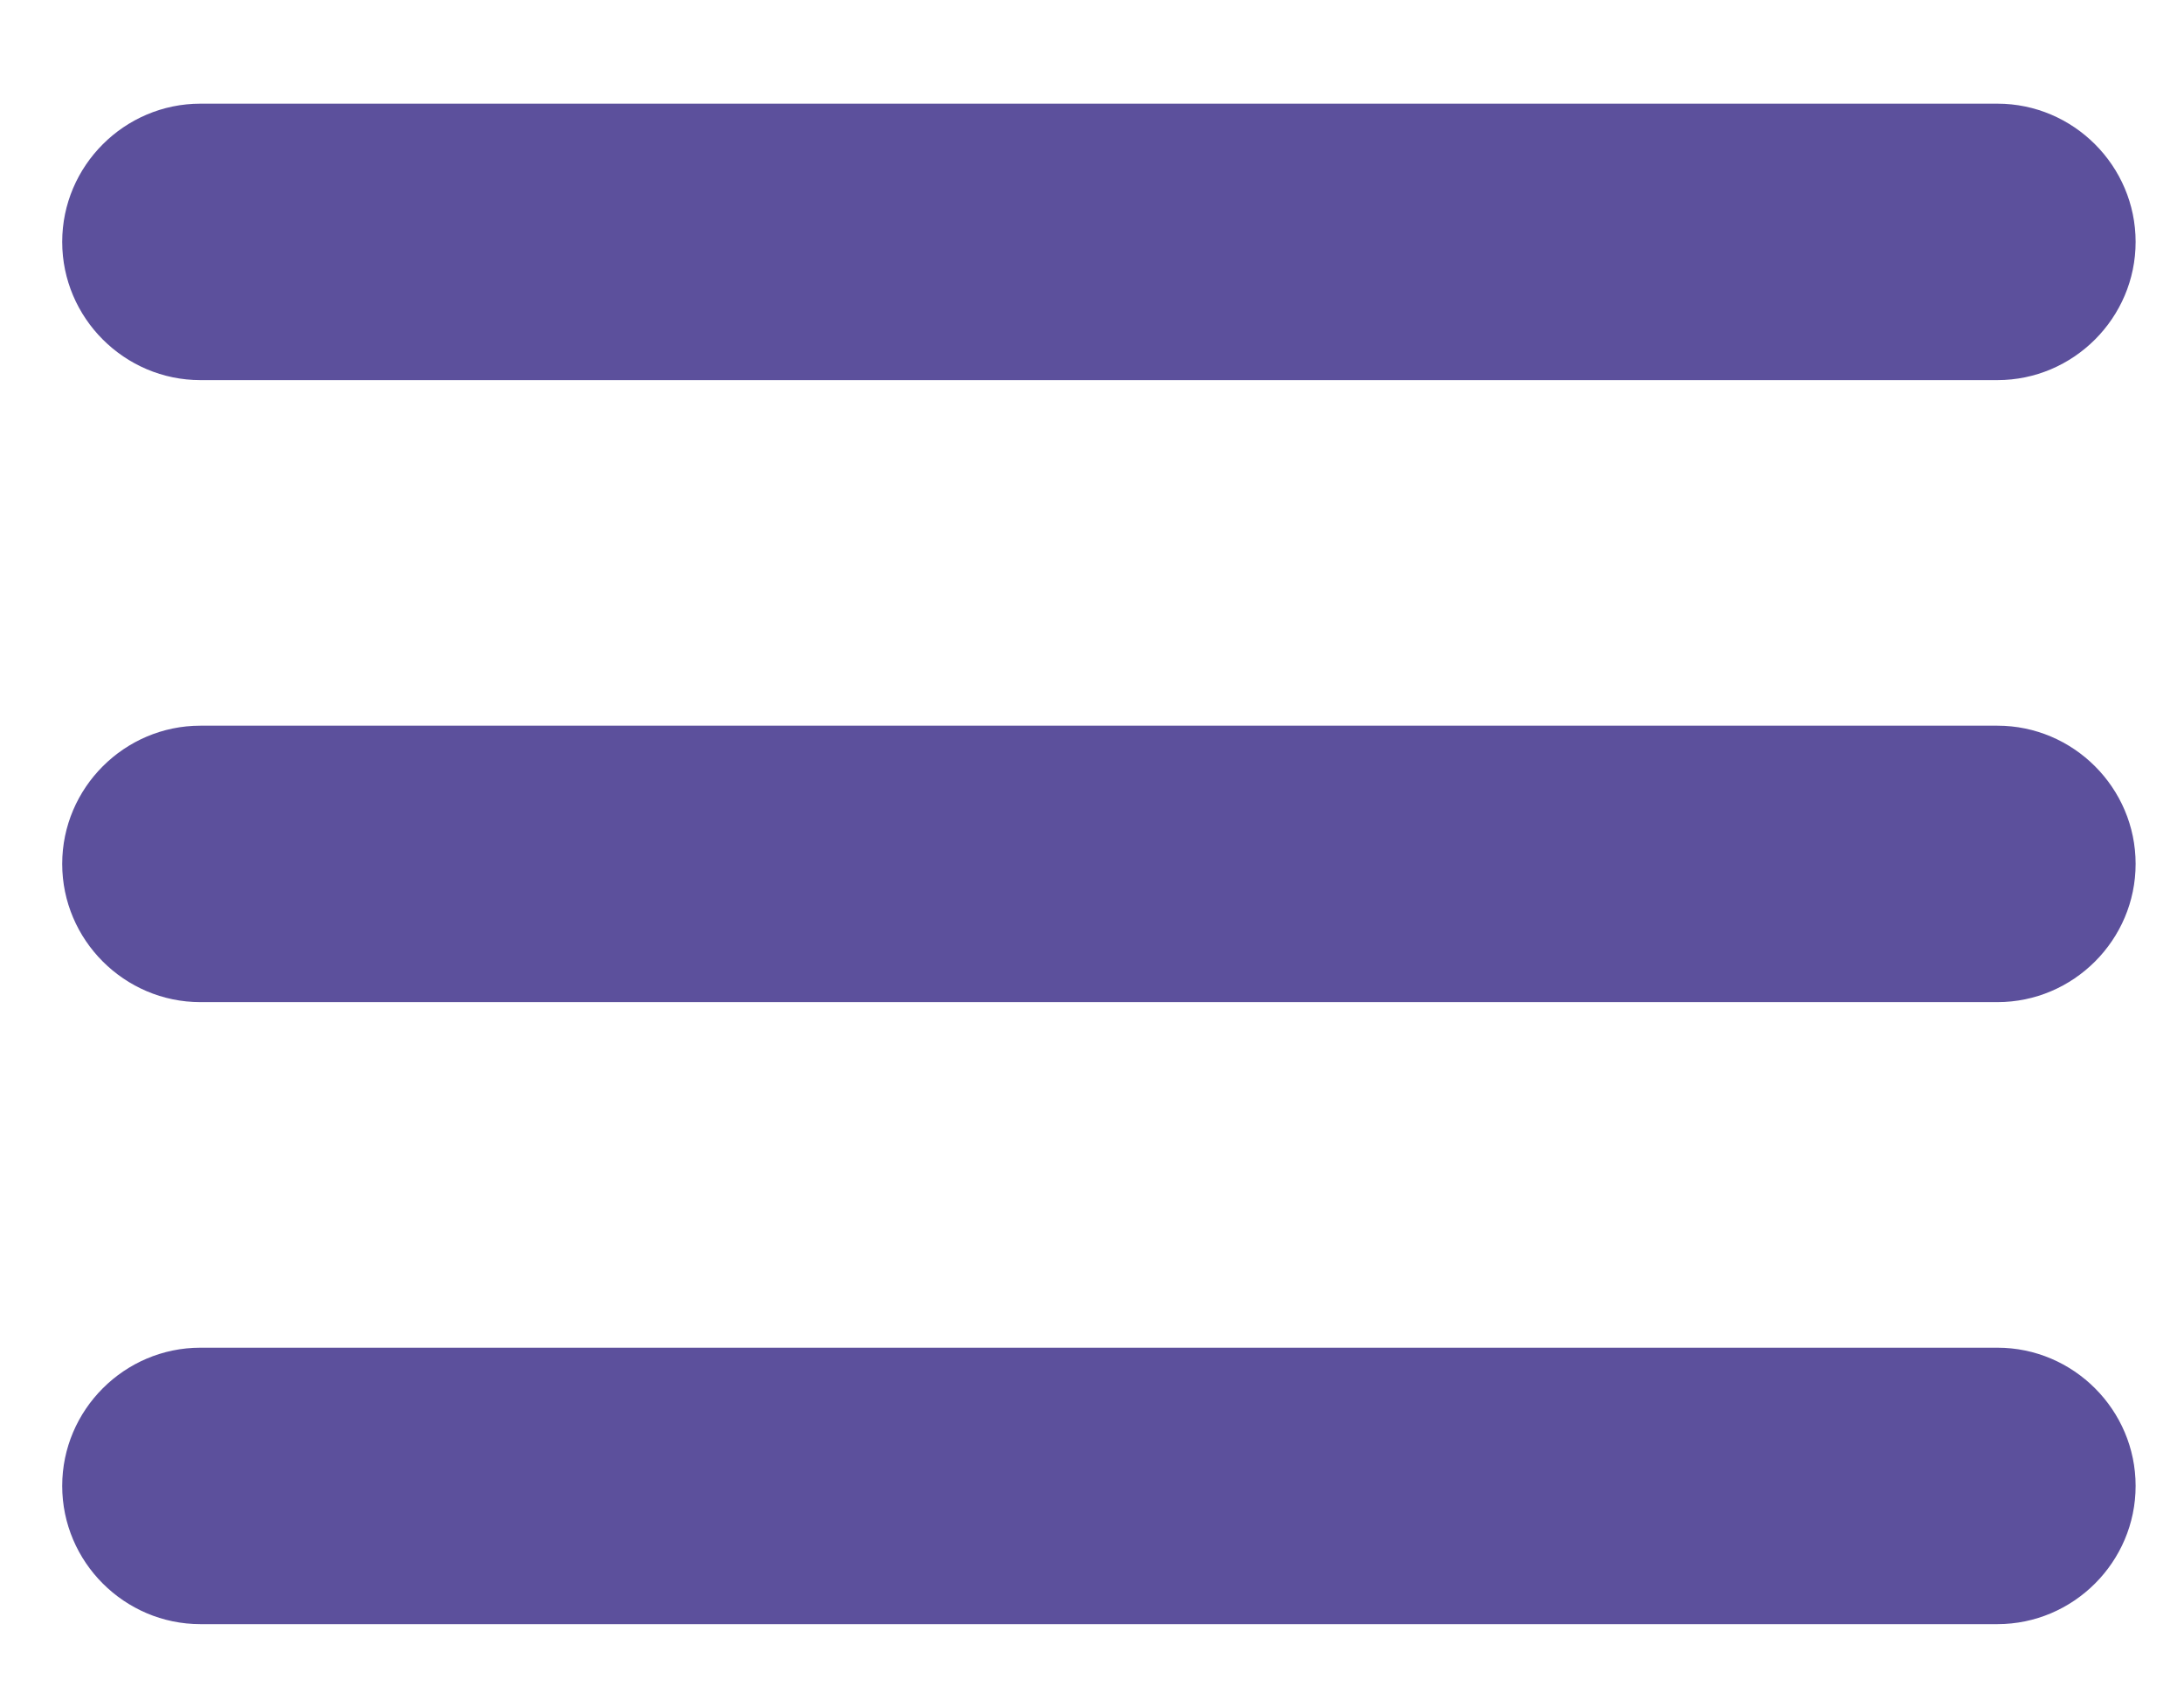
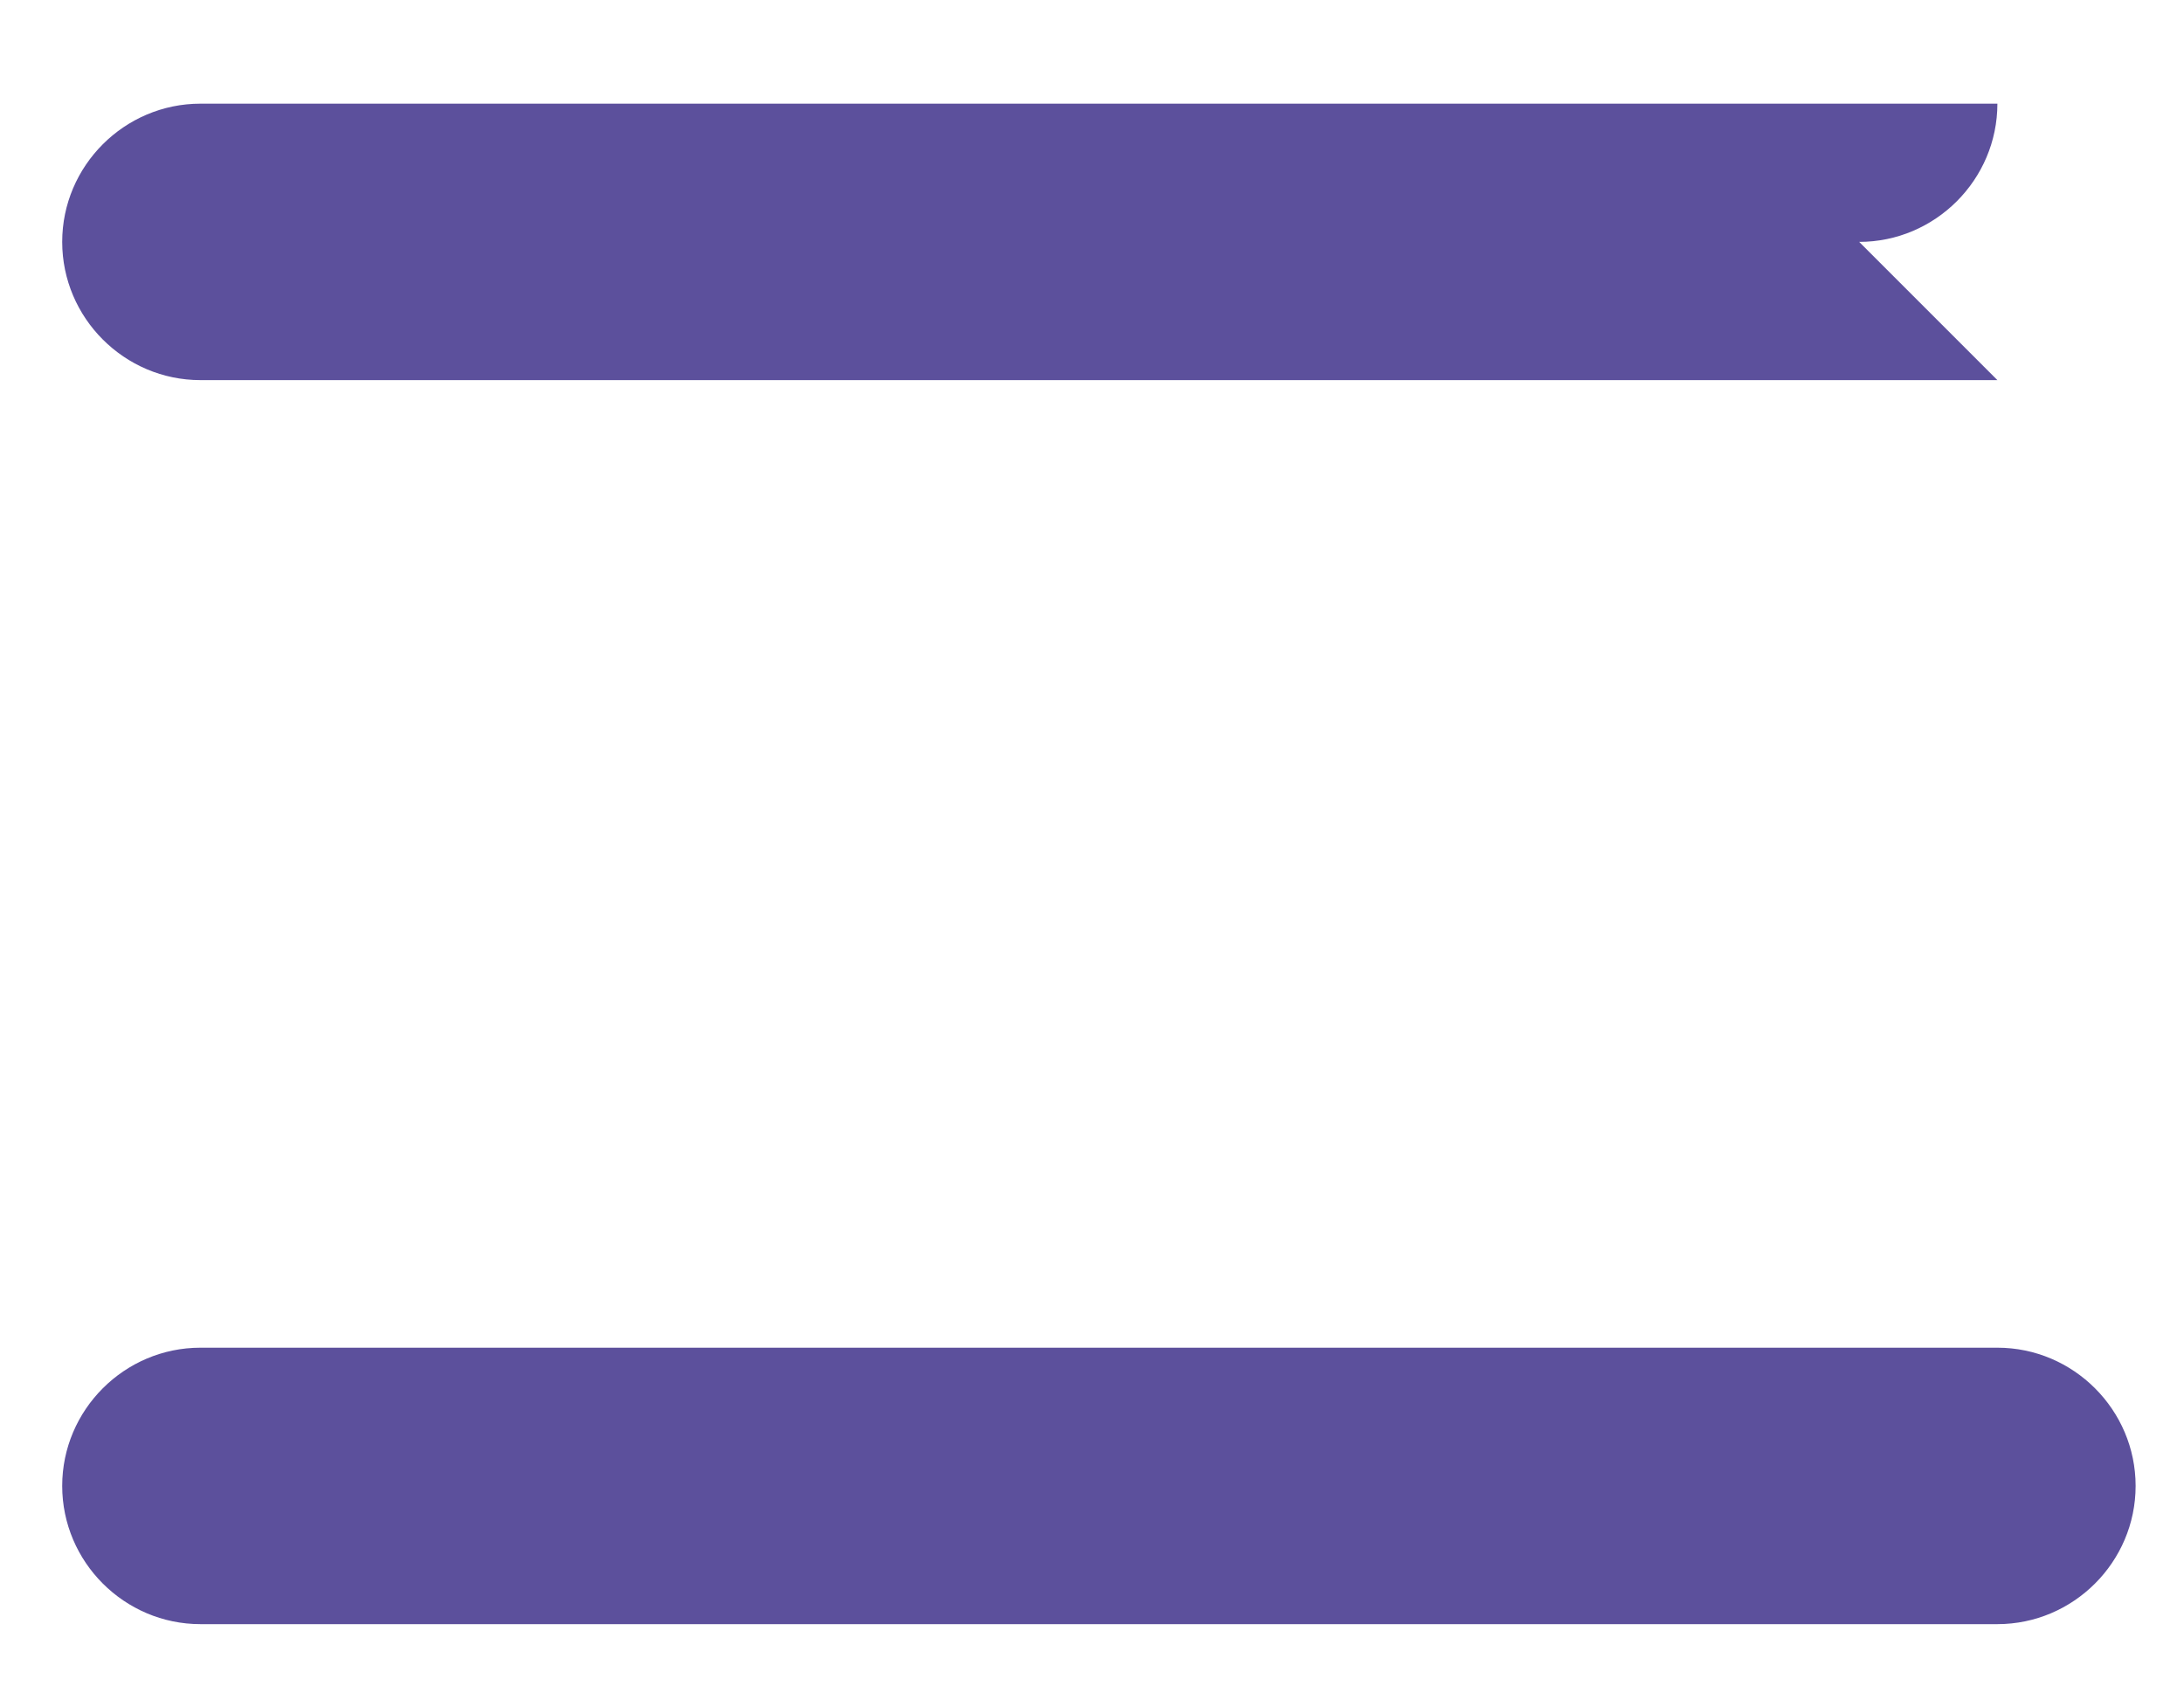
<svg xmlns="http://www.w3.org/2000/svg" id="Layer_1" data-name="Layer 1" version="1.1" viewBox="0 0 31.6 24.5">
  <defs>
    <style>
      .cls-1 {
        fill: #5c509c;
        stroke-width: 0px;
      }
    </style>
  </defs>
-   <path class="cls-1" d="M28.9,5.5H2.9c-1.1,0-2-.9-2-2h0c0-1.1.9-2,2-2h26c1.1,0,2,.9,2,2h0c0,1.1-.9,2-2,2Z" />
-   <path class="cls-1" d="M28.9,14.5H2.9c-1.1,0-2-.9-2-2h0c0-1.1.9-2,2-2h26c1.1,0,2,.9,2,2h0c0,1.1-.9,2-2,2Z" />
+   <path class="cls-1" d="M28.9,5.5H2.9c-1.1,0-2-.9-2-2h0c0-1.1.9-2,2-2h26h0c0,1.1-.9,2-2,2Z" />
  <path class="cls-1" d="M28.9,23.5H2.9c-1.1,0-2-.9-2-2h0c0-1.1.9-2,2-2h26c1.1,0,2,.9,2,2h0c0,1.1-.9,2-2,2Z" />
</svg>